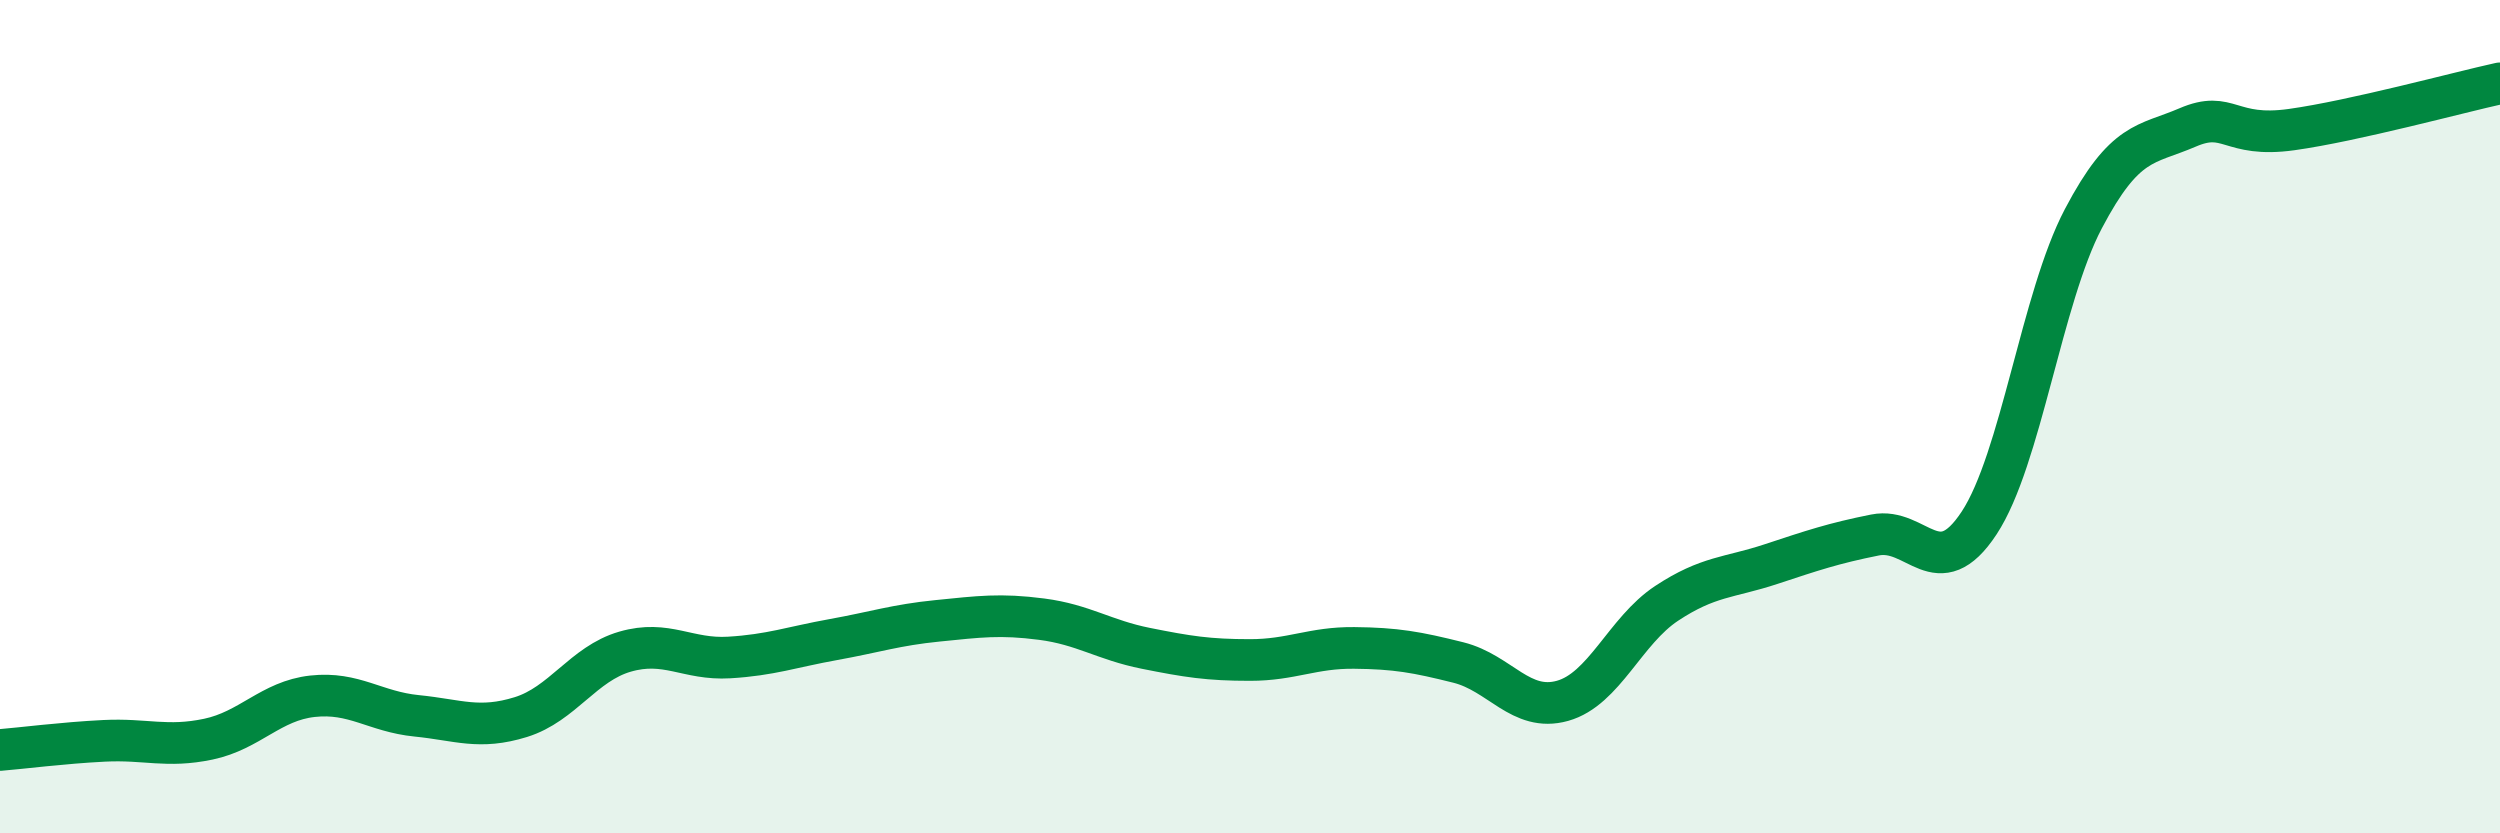
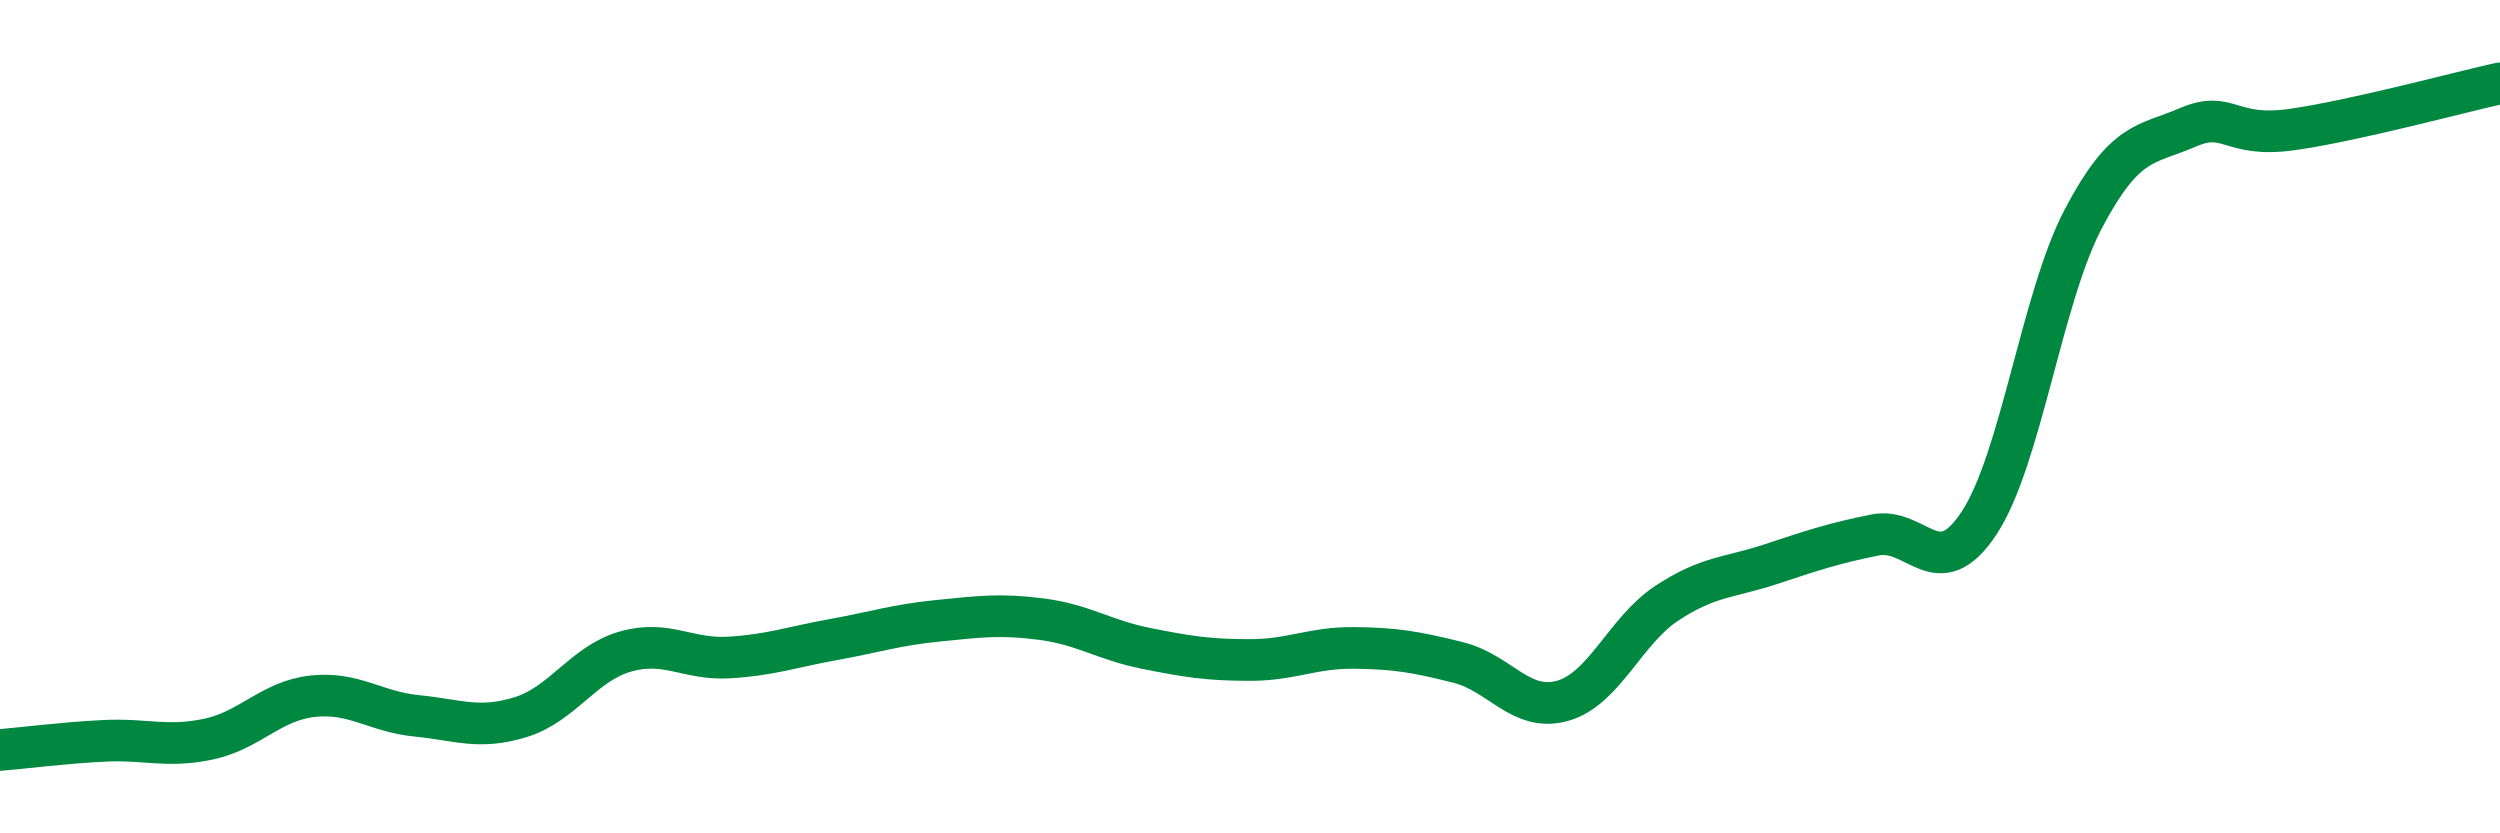
<svg xmlns="http://www.w3.org/2000/svg" width="60" height="20" viewBox="0 0 60 20">
-   <path d="M 0,18 C 0.5,17.96 1.5,17.83 2.5,17.78 C 3.5,17.73 4,17.95 5,17.74 C 6,17.53 6.5,16.82 7.5,16.71 C 8.5,16.6 9,17.08 10,17.18 C 11,17.28 11.5,17.52 12.5,17.21 C 13.5,16.9 14,15.93 15,15.64 C 16,15.35 16.5,15.84 17.5,15.78 C 18.5,15.72 19,15.53 20,15.35 C 21,15.17 21.5,15 22.5,14.9 C 23.5,14.8 24,14.73 25,14.86 C 26,14.99 26.5,15.36 27.5,15.56 C 28.5,15.76 29,15.84 30,15.84 C 31,15.84 31.5,15.54 32.5,15.55 C 33.5,15.56 34,15.65 35,15.9 C 36,16.15 36.5,17.1 37.5,16.82 C 38.5,16.54 39,15.14 40,14.48 C 41,13.82 41.5,13.87 42.5,13.54 C 43.5,13.21 44,13.04 45,12.84 C 46,12.64 46.5,14.07 47.5,12.55 C 48.5,11.03 49,7.15 50,5.25 C 51,3.35 51.5,3.49 52.5,3.06 C 53.5,2.63 53.5,3.32 55,3.11 C 56.5,2.9 59,2.22 60,2L60 20L0 20Z" fill="#008740" opacity="0.1" stroke-linecap="round" stroke-linejoin="round" />
  <path d="M 0,18 C 0.5,17.96 1.5,17.83 2.5,17.78 C 3.5,17.73 4,17.95 5,17.74 C 6,17.53 6.5,16.82 7.5,16.71 C 8.5,16.6 9,17.08 10,17.18 C 11,17.28 11.5,17.52 12.5,17.21 C 13.5,16.9 14,15.93 15,15.64 C 16,15.35 16.5,15.84 17.5,15.78 C 18.5,15.72 19,15.53 20,15.35 C 21,15.17 21.5,15 22.5,14.9 C 23.5,14.8 24,14.73 25,14.86 C 26,14.99 26.5,15.36 27.5,15.56 C 28.5,15.76 29,15.84 30,15.84 C 31,15.84 31.5,15.54 32.5,15.55 C 33.5,15.56 34,15.65 35,15.9 C 36,16.15 36.5,17.1 37.5,16.82 C 38.5,16.54 39,15.14 40,14.48 C 41,13.82 41.5,13.87 42.5,13.54 C 43.5,13.21 44,13.04 45,12.84 C 46,12.64 46.5,14.07 47.5,12.55 C 48.5,11.03 49,7.15 50,5.25 C 51,3.35 51.5,3.49 52.5,3.06 C 53.5,2.63 53.5,3.32 55,3.11 C 56.5,2.9 59,2.22 60,2" stroke="#008740" stroke-width="1" fill="none" stroke-linecap="round" stroke-linejoin="round" />
</svg>